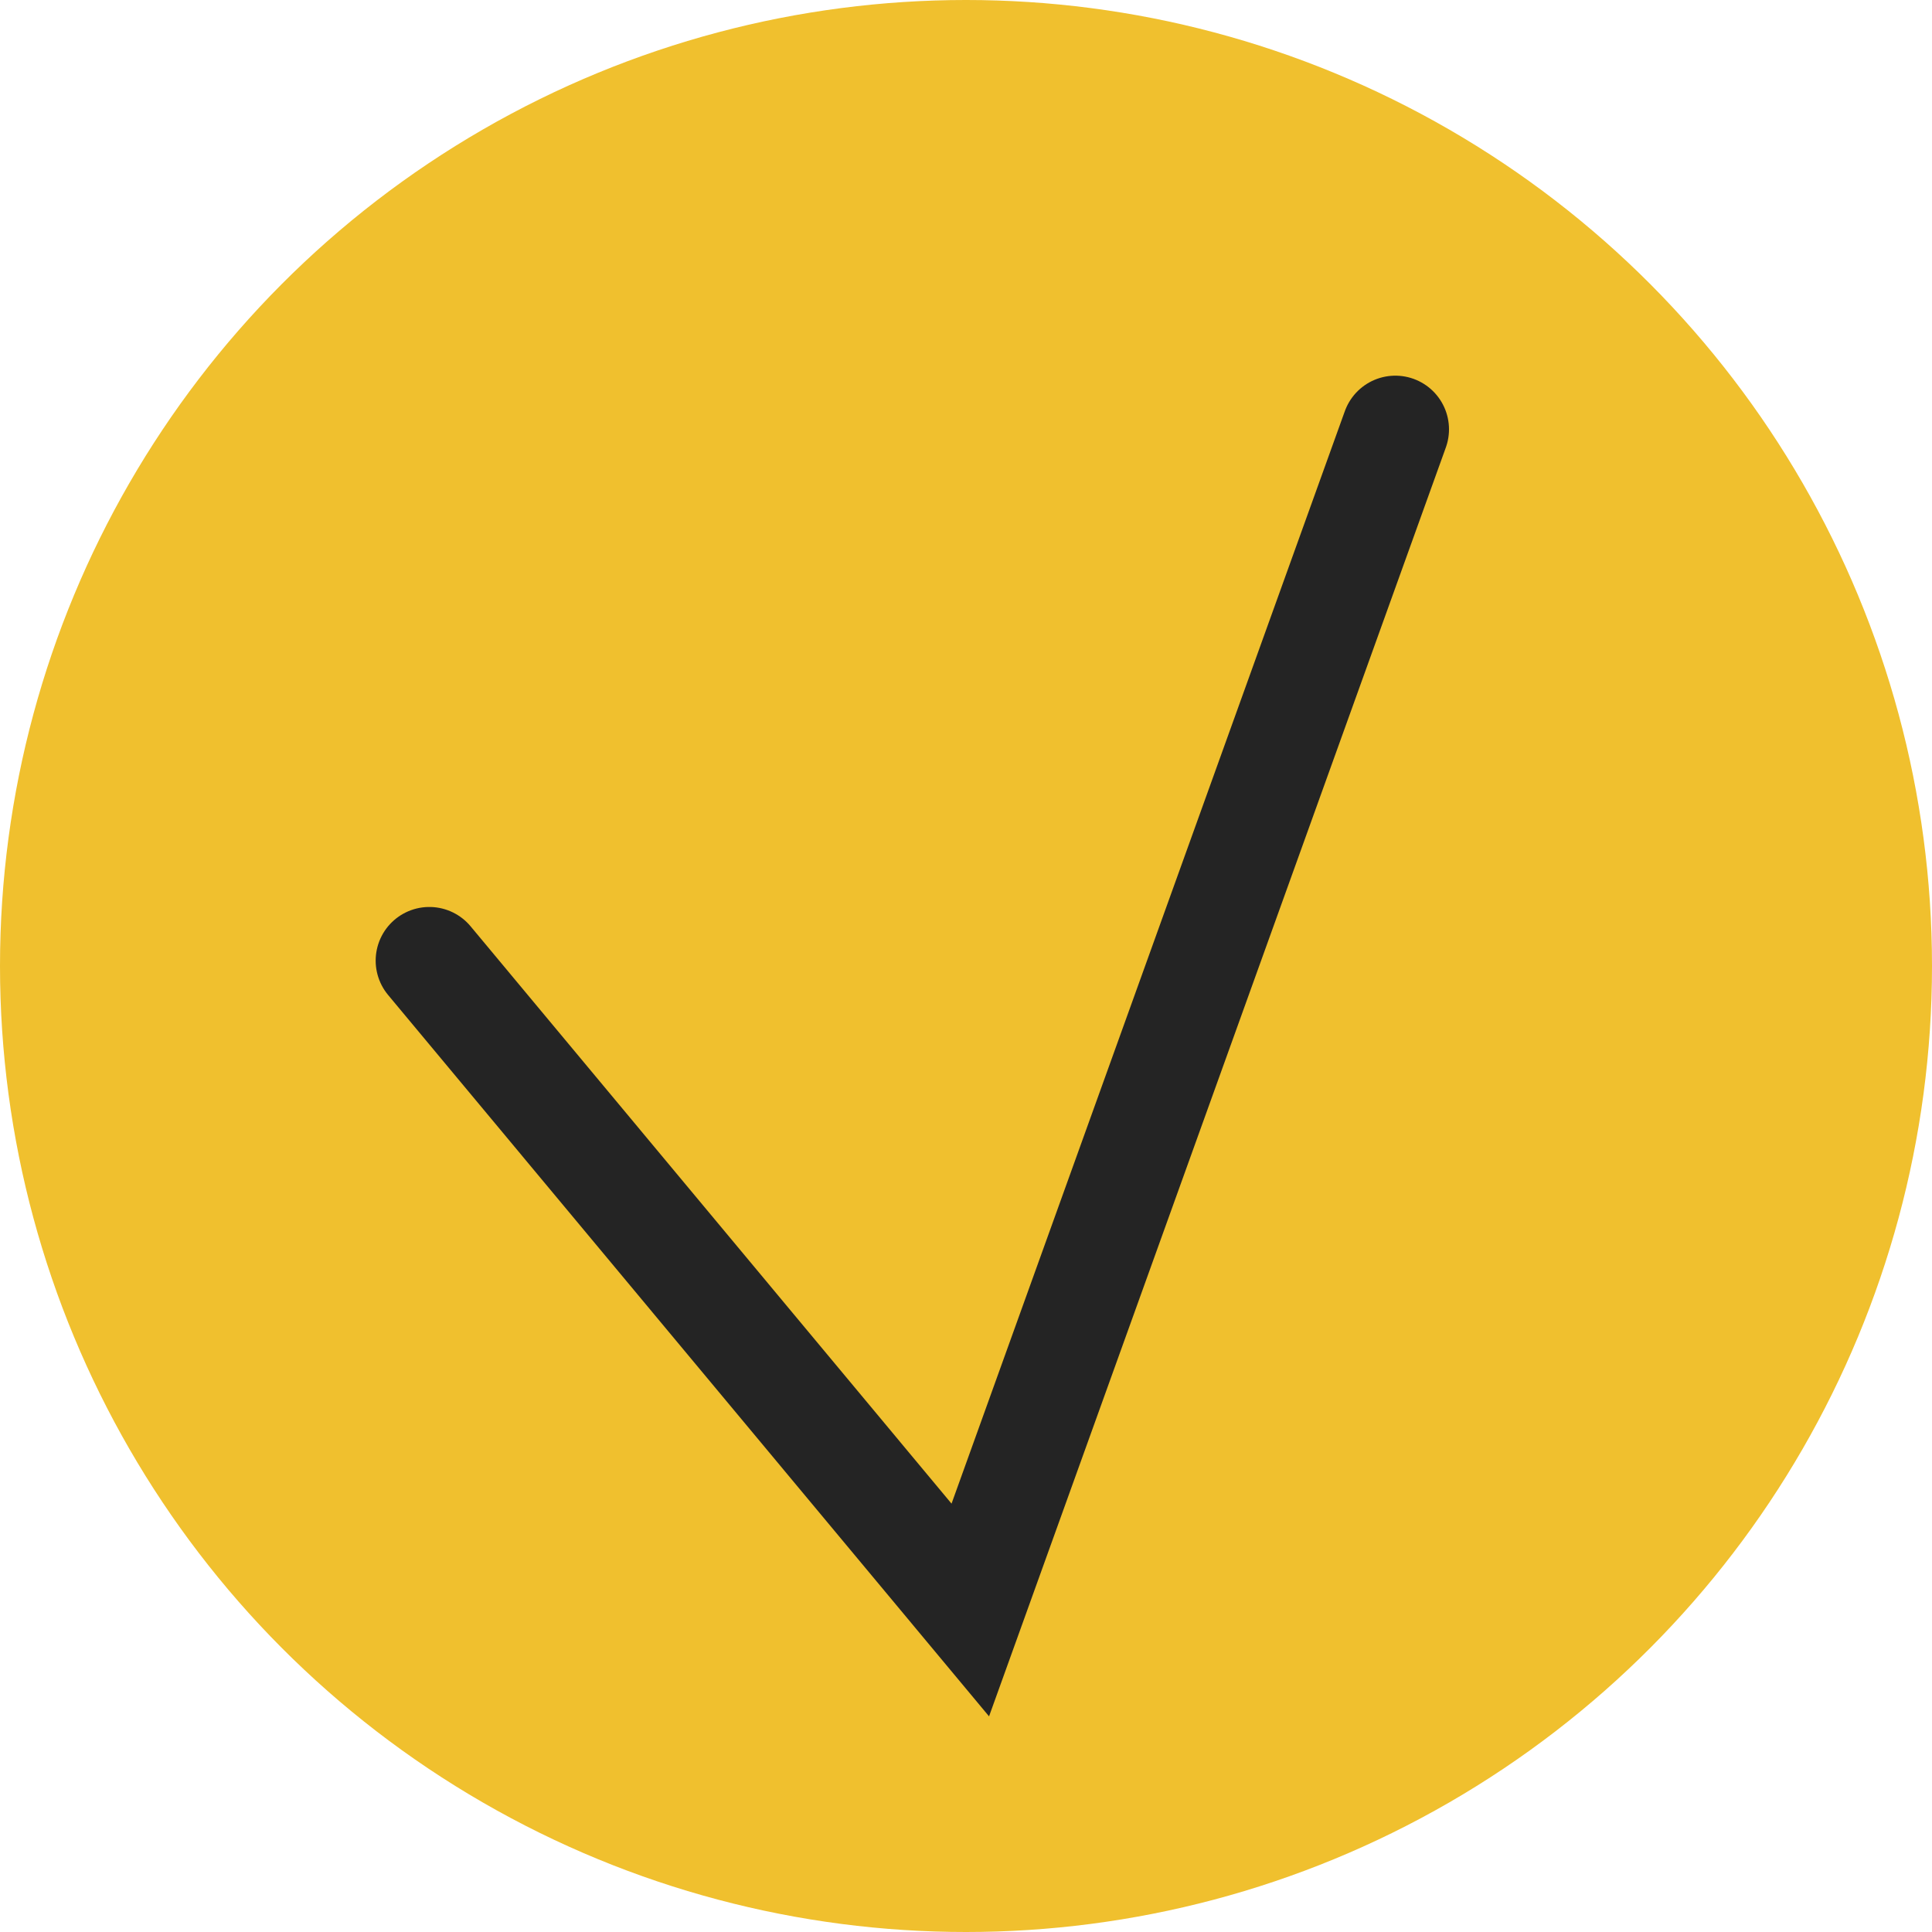
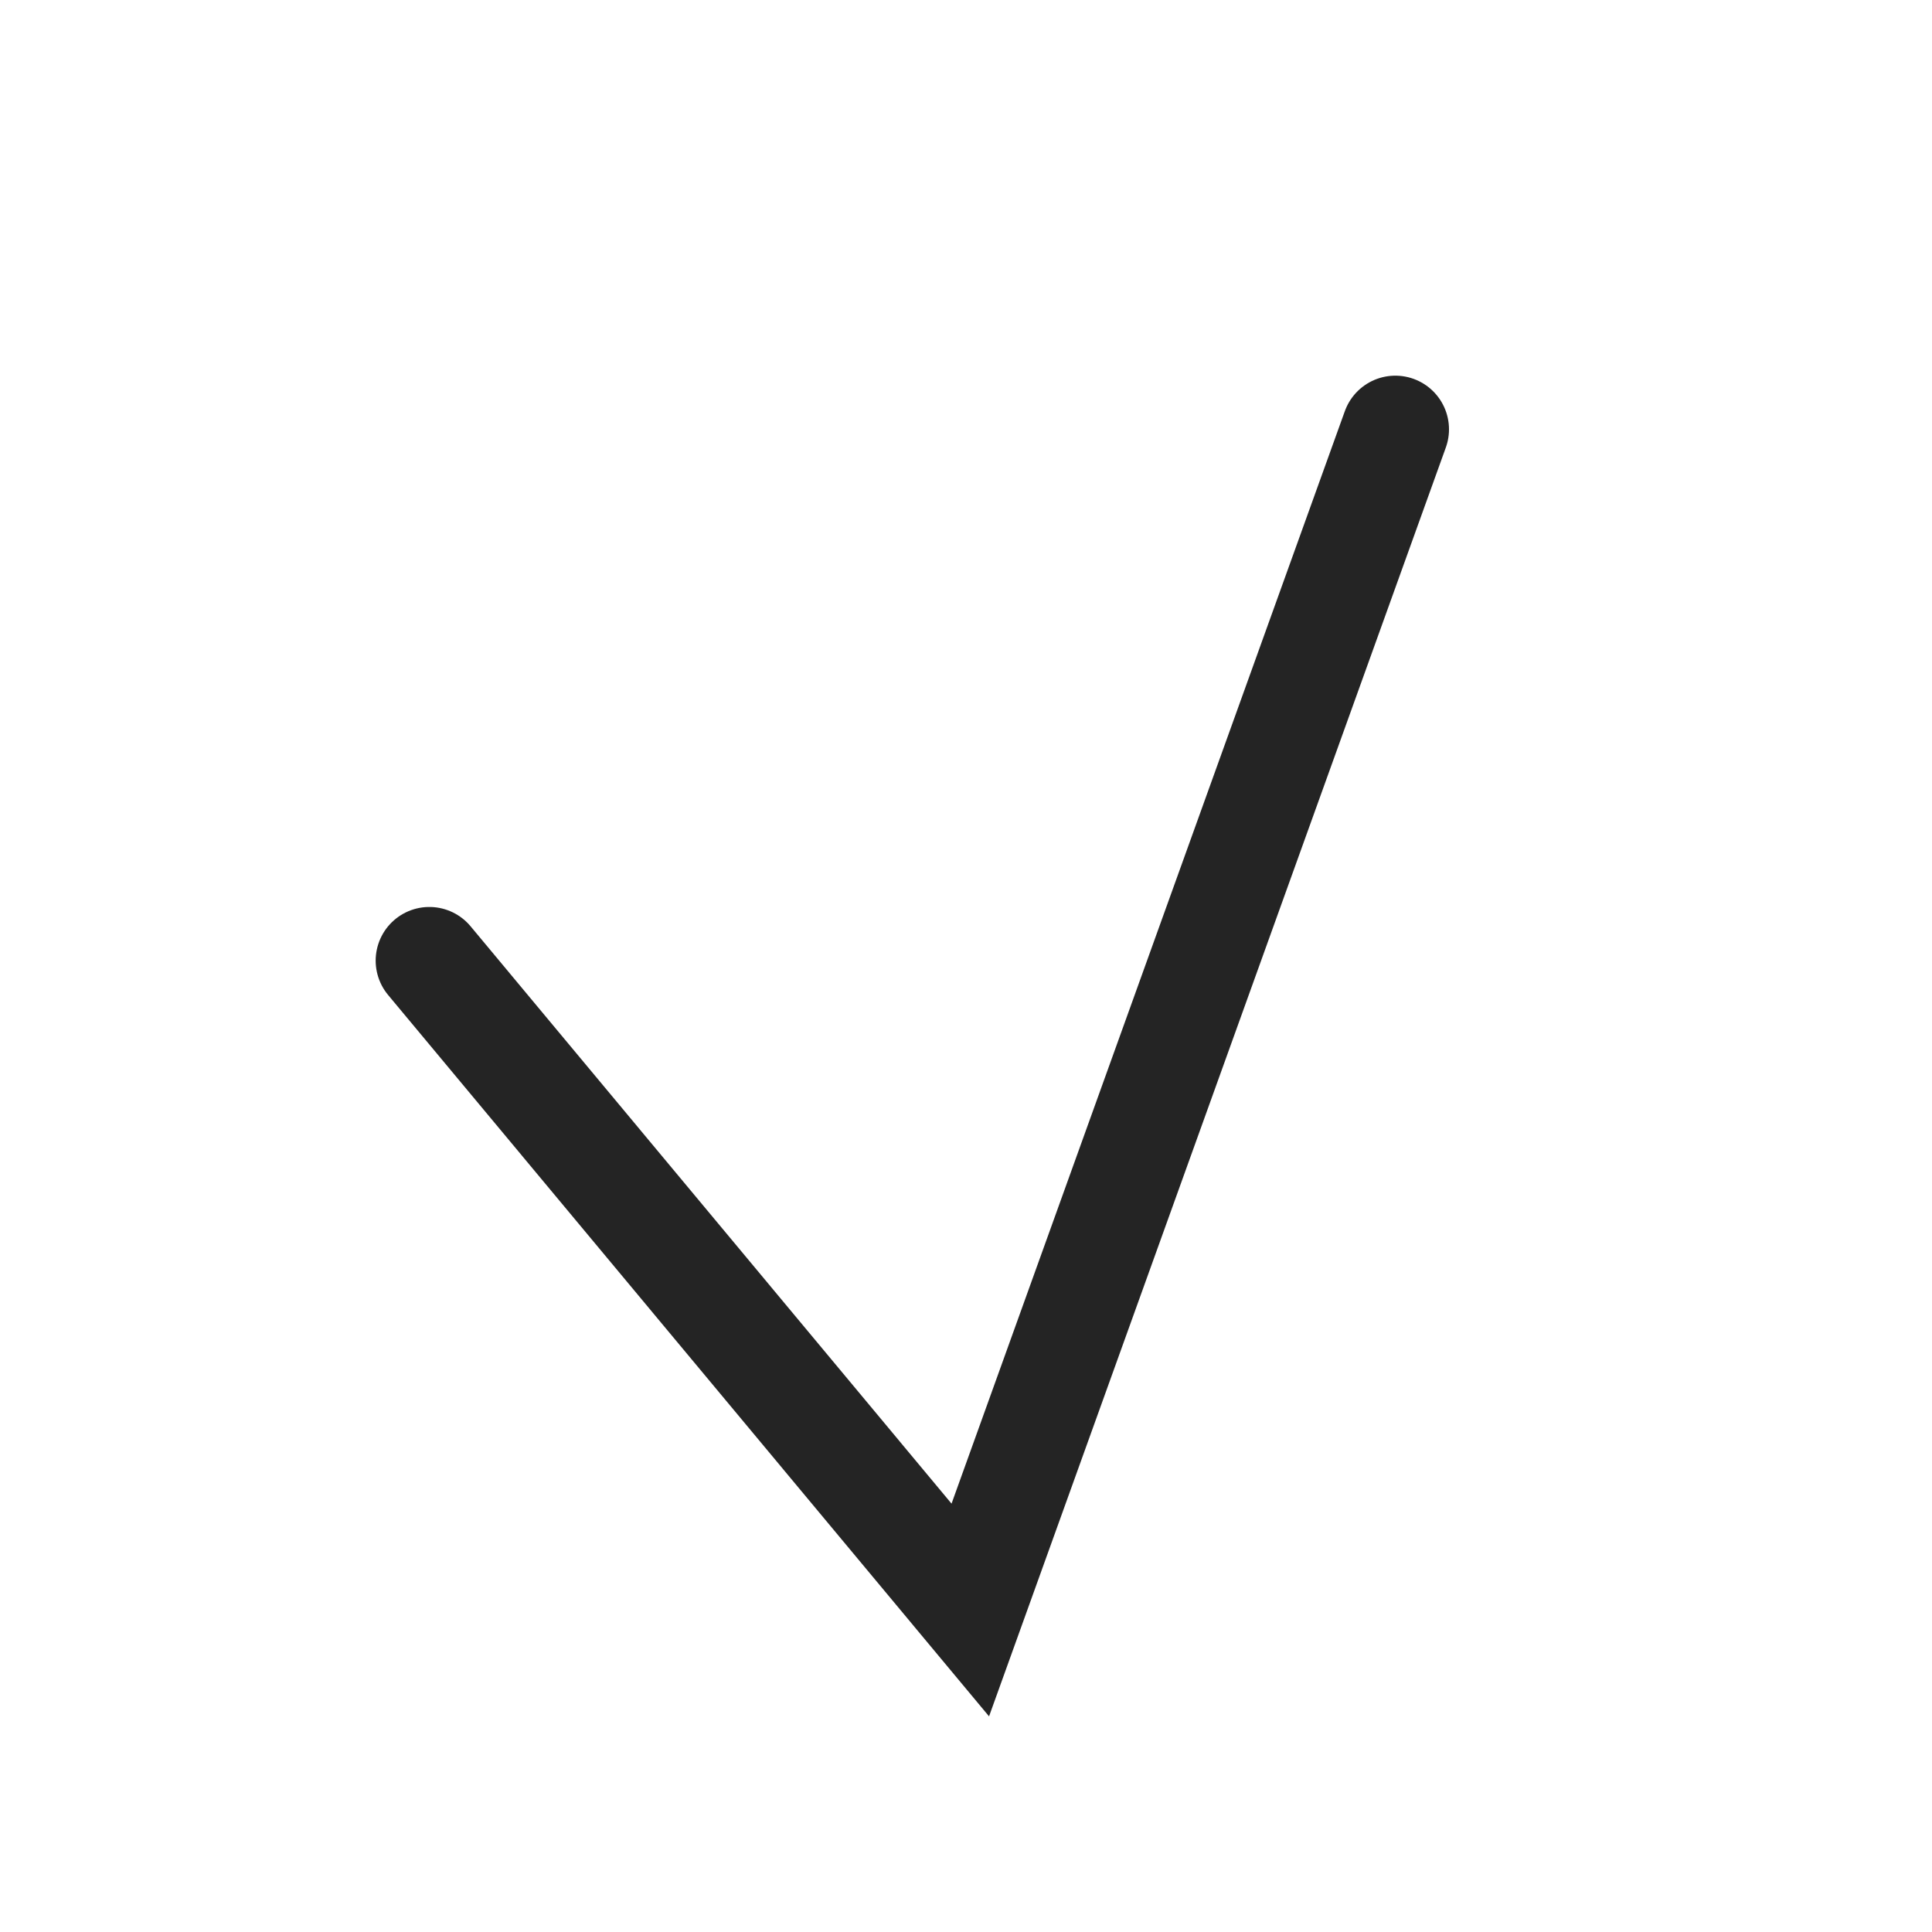
<svg xmlns="http://www.w3.org/2000/svg" width="18" height="18" viewBox="0 0 18 18" fill="none">
-   <circle cx="9" cy="9" r="9" fill="#F0C02E" />
  <path d="M4 8.95L9.04 15L13 4" stroke="#242424" stroke-linecap="round" />
</svg>